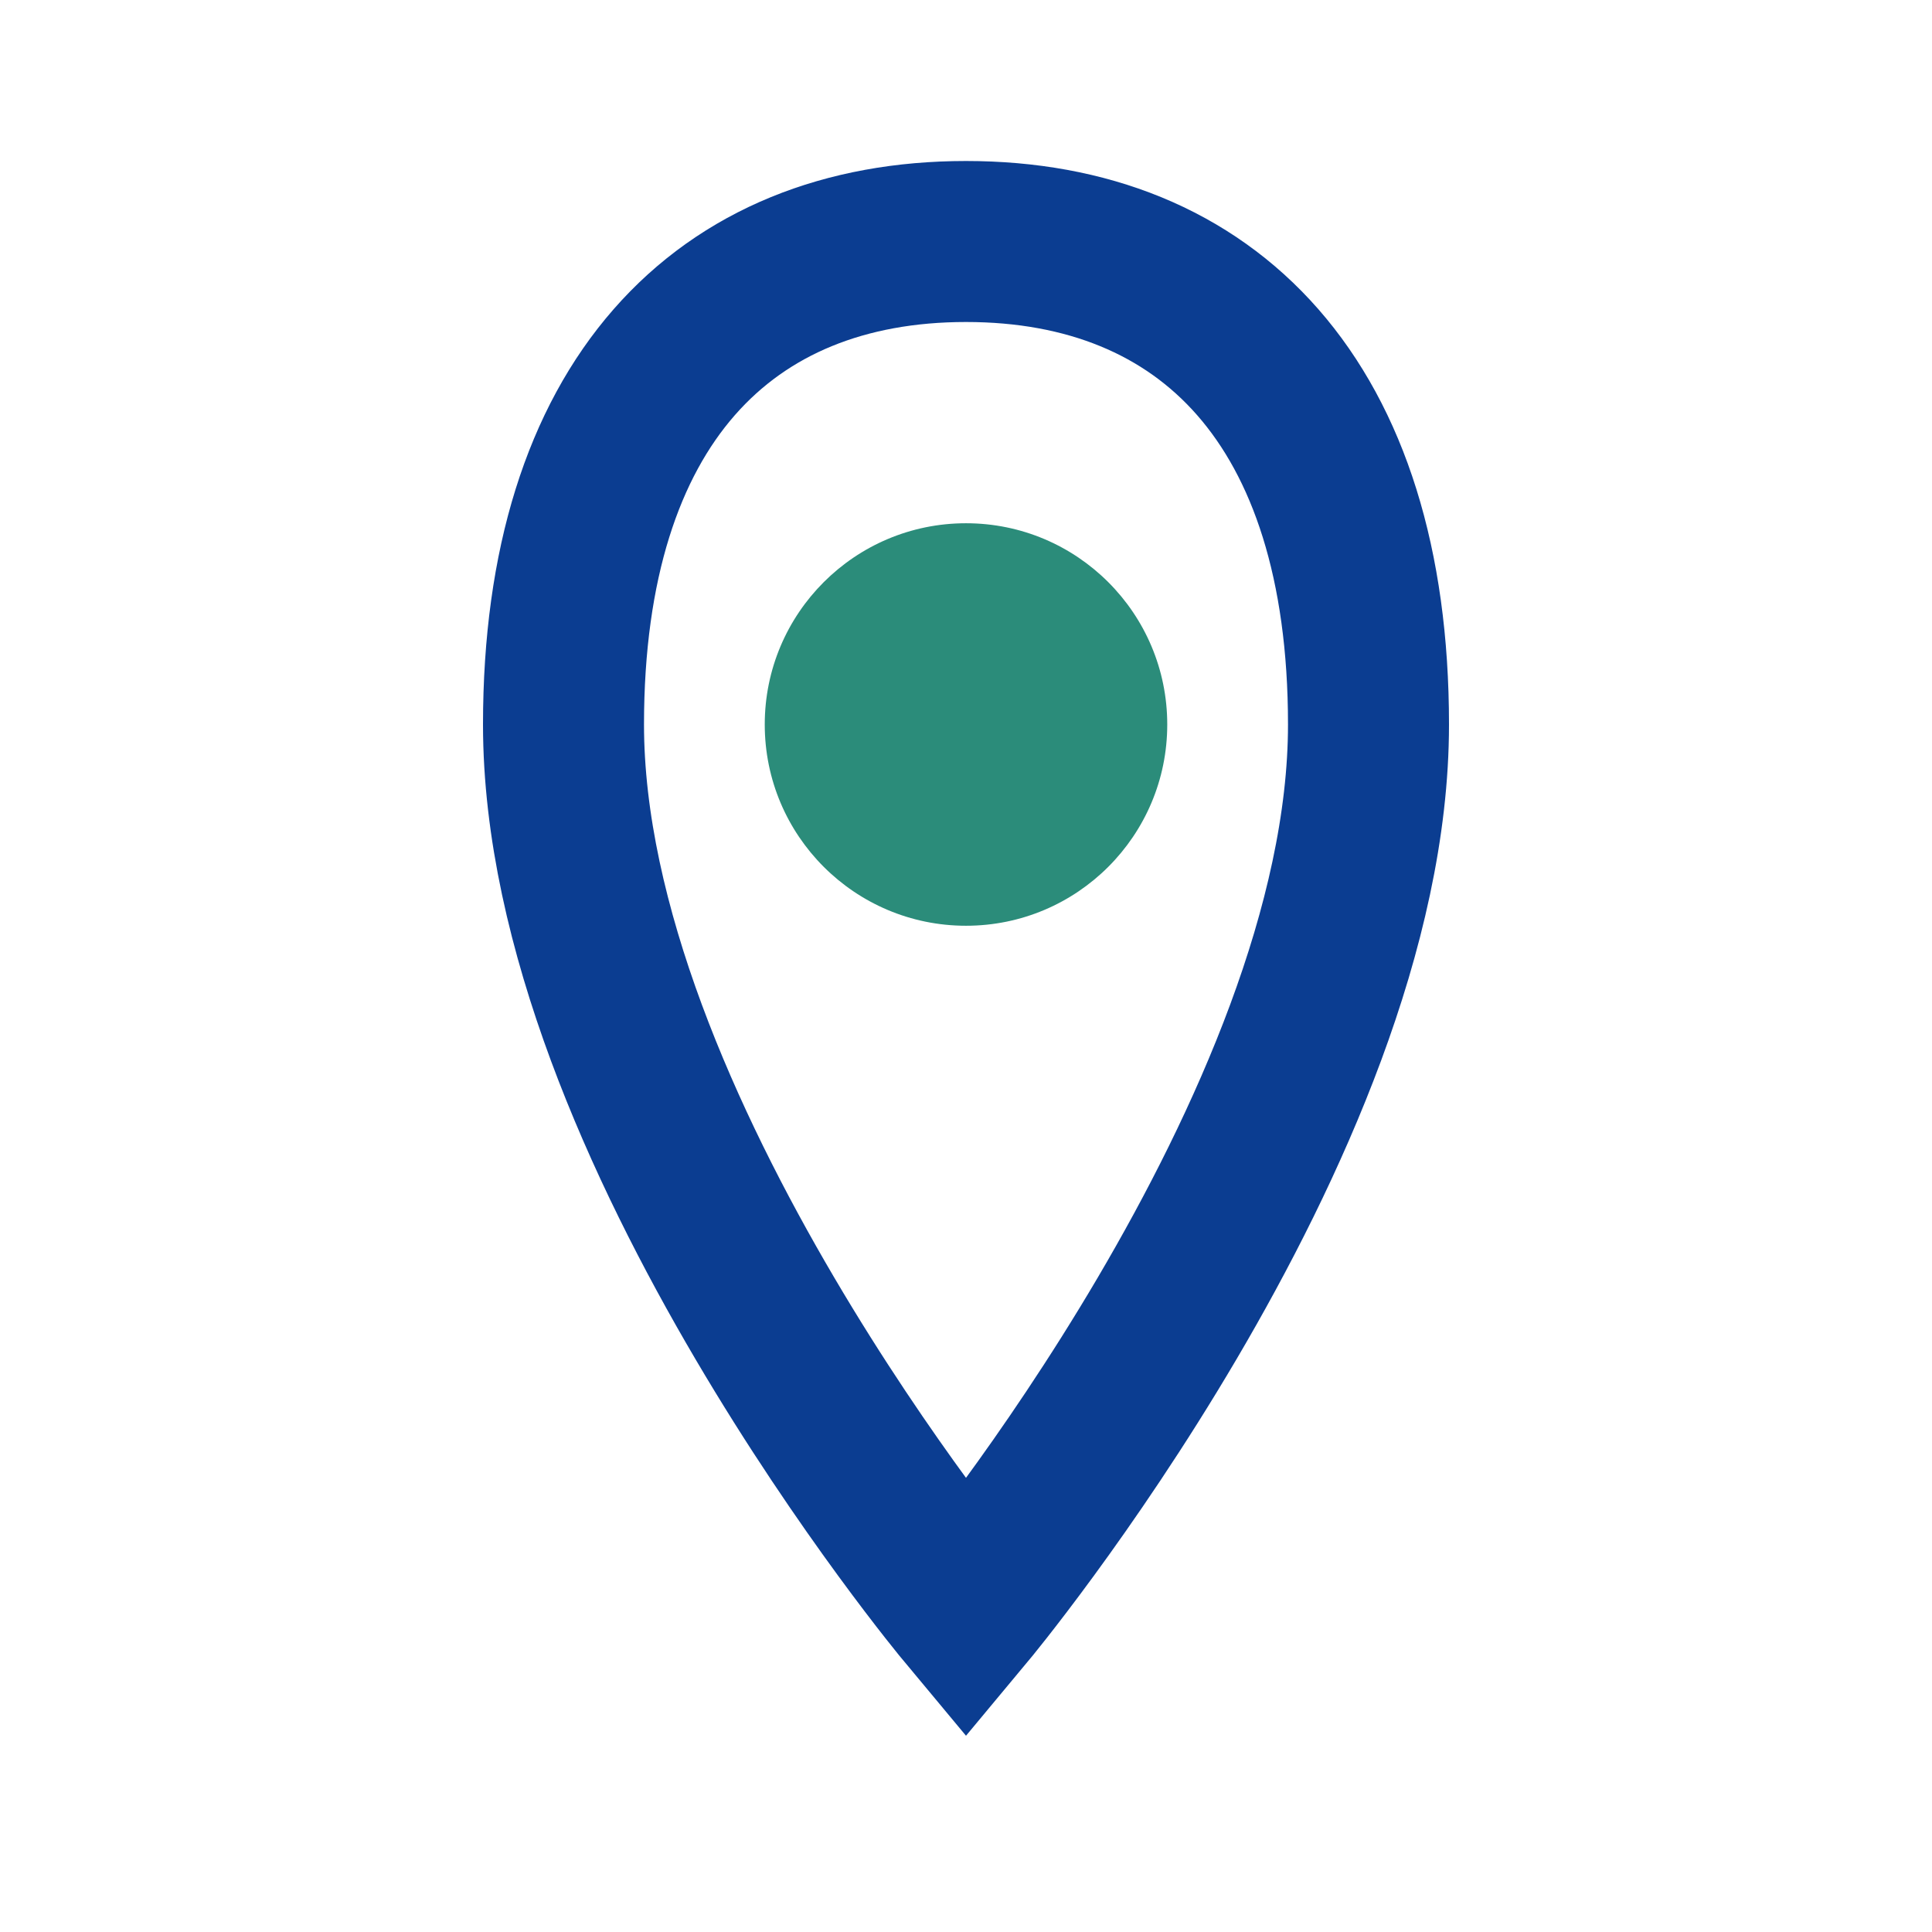
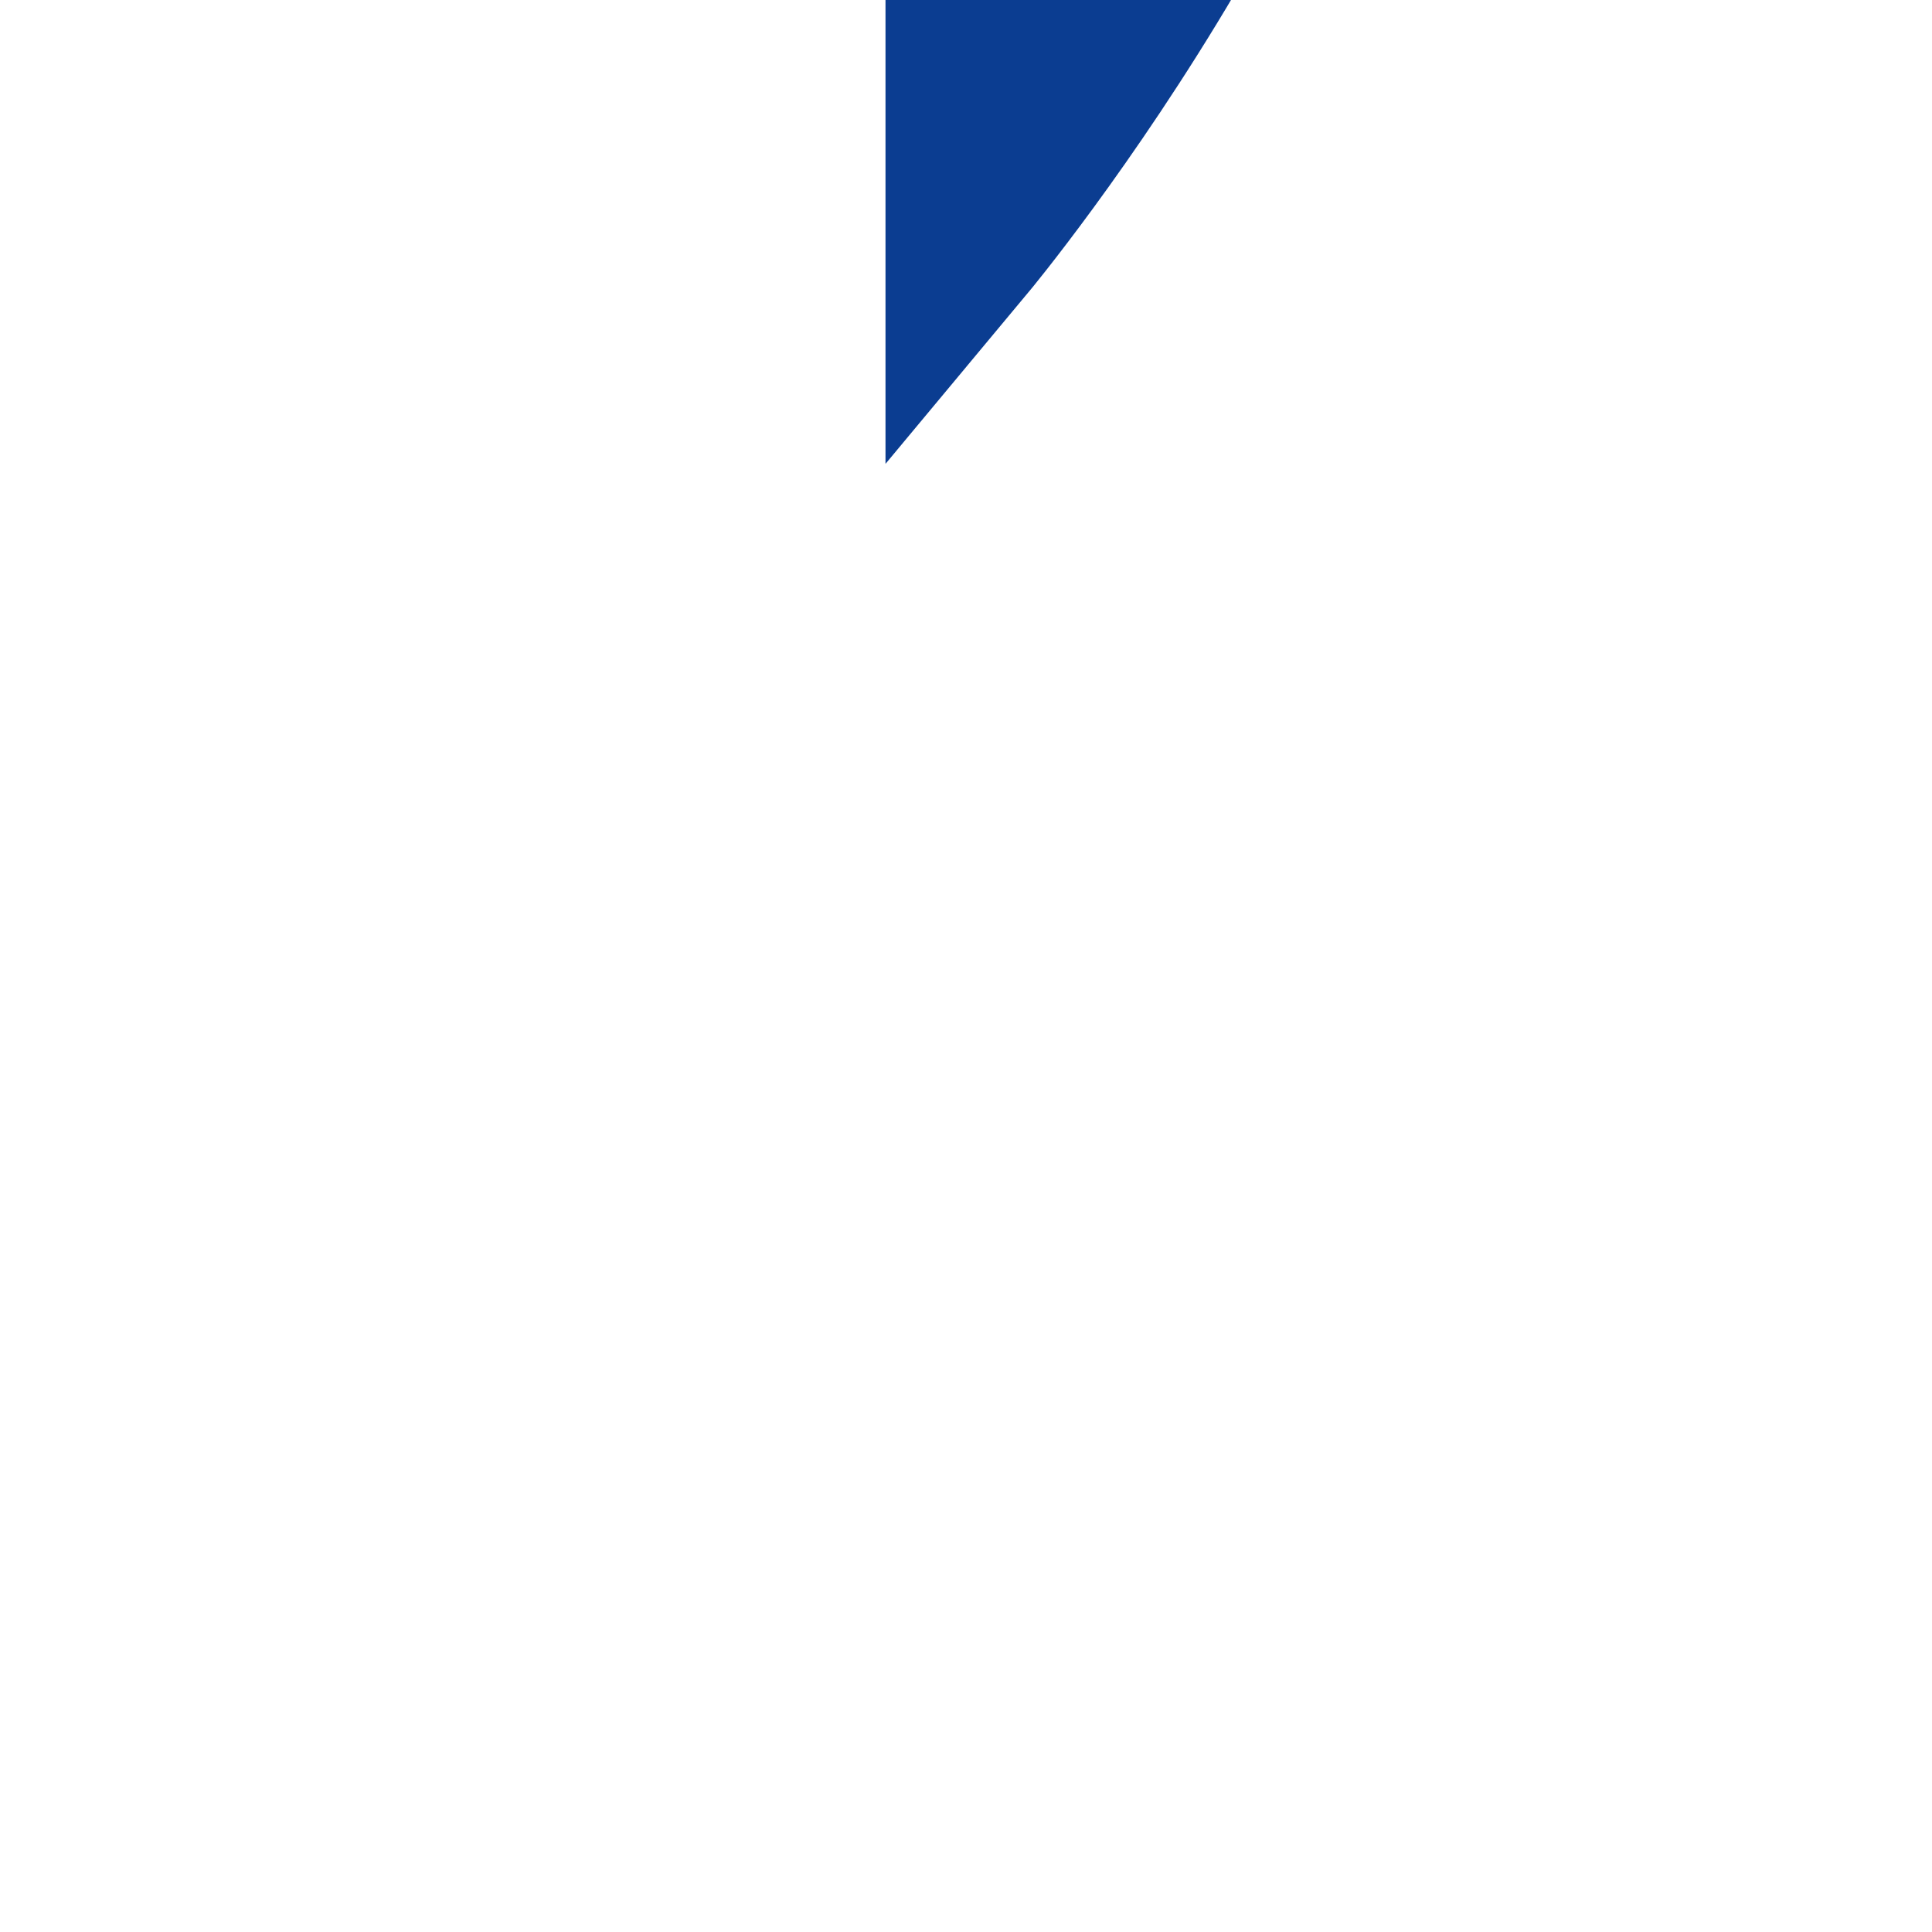
<svg xmlns="http://www.w3.org/2000/svg" width="24" height="24" viewBox="0 0 24 24">
-   <path fill="none" stroke="#0B3D91" stroke-width="2" d="M12 3c-3 0-5 2-5 6 0 5 5 11 5 11s5-6 5-11c0-4-2-6-5-6z" />
-   <circle cx="12" cy="9" r="2.5" fill="#2B8C7A" />
+   <path fill="none" stroke="#0B3D91" stroke-width="2" d="M12 3s5-6 5-11c0-4-2-6-5-6z" />
</svg>